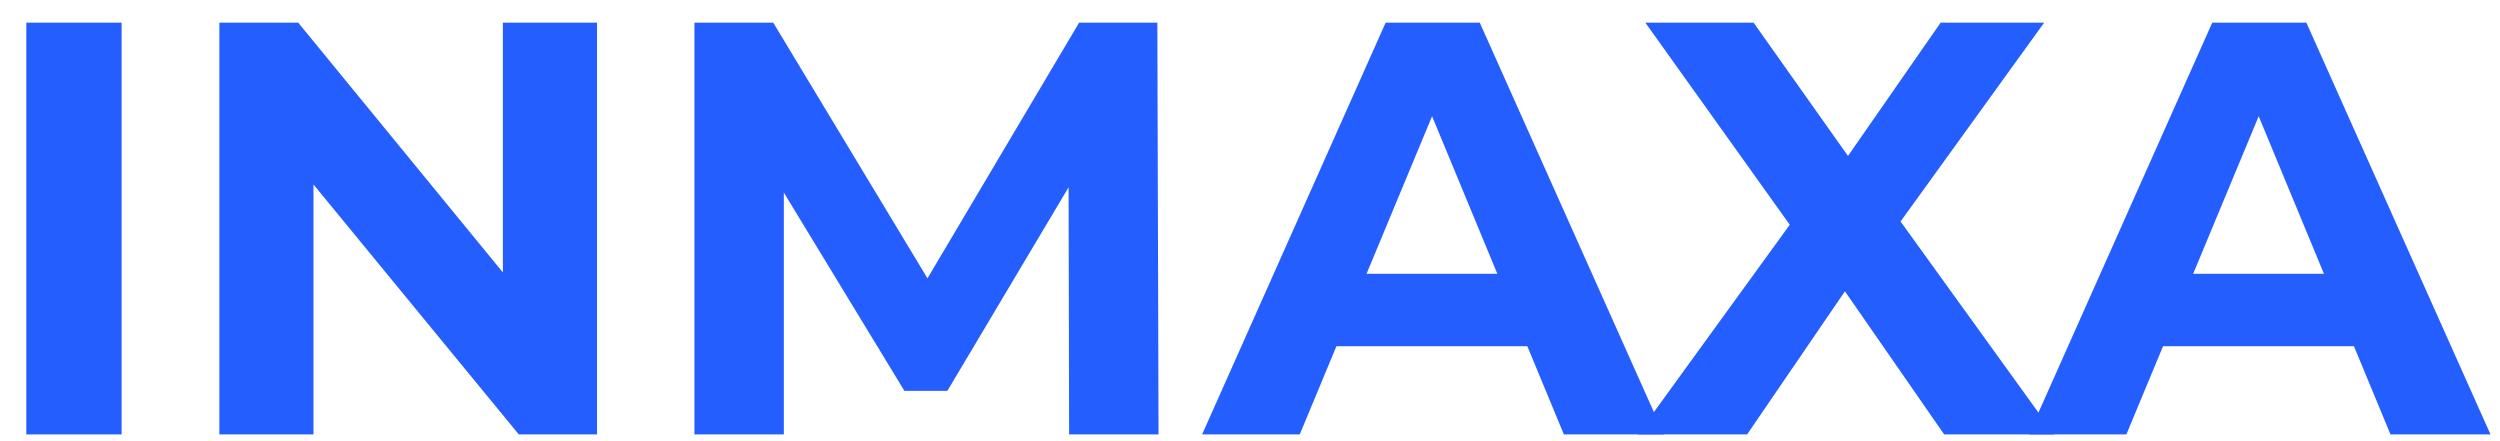
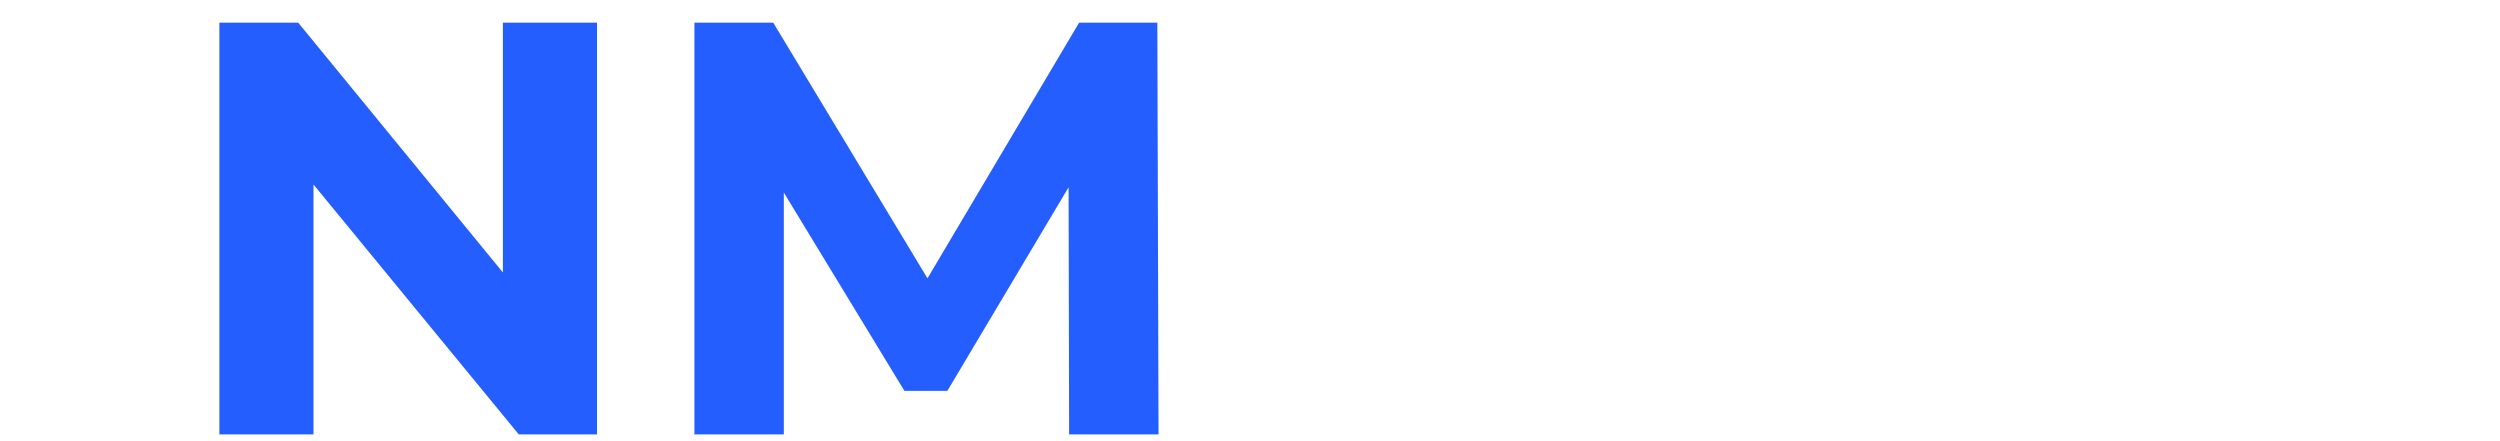
<svg xmlns="http://www.w3.org/2000/svg" width="51" height="9" viewBox="0 0 51 9" fill="none">
-   <path d="M0.537 8.862V0.462H2.481V8.862H0.537Z" fill="#245EFF" />
  <path d="M4.475 8.862V0.462H6.083L11.039 6.51H10.259V0.462H12.179V8.862H10.583L5.615 2.814H6.395V8.862H4.475Z" fill="#245EFF" />
  <path d="M14.166 8.862V0.462H15.774L19.35 6.39H18.498L22.014 0.462H23.61L23.634 8.862H21.81L21.798 3.258H22.134L19.326 7.974H18.45L15.582 3.258H15.99V8.862H14.166Z" fill="#245EFF" />
-   <path d="M24.523 8.862L28.267 0.462H30.187L33.943 8.862H31.903L28.831 1.446H29.599L26.515 8.862H24.523ZM26.395 7.062L26.911 5.586H31.231L31.759 7.062H26.395Z" fill="#245EFF" />
-   <path d="M33.409 8.862L37.021 3.882V5.298L33.565 0.462H35.773L38.161 3.834L37.237 3.846L39.589 0.462H41.701L38.269 5.214V3.822L41.905 8.862H39.661L37.189 5.298H38.077L35.641 8.862H33.409Z" fill="#245EFF" />
-   <path d="M41.386 8.862L45.13 0.462H47.05L50.806 8.862H48.766L45.694 1.446H46.462L43.378 8.862H41.386ZM43.258 7.062L43.774 5.586H48.094L48.622 7.062H43.258Z" fill="#245EFF" />
</svg>